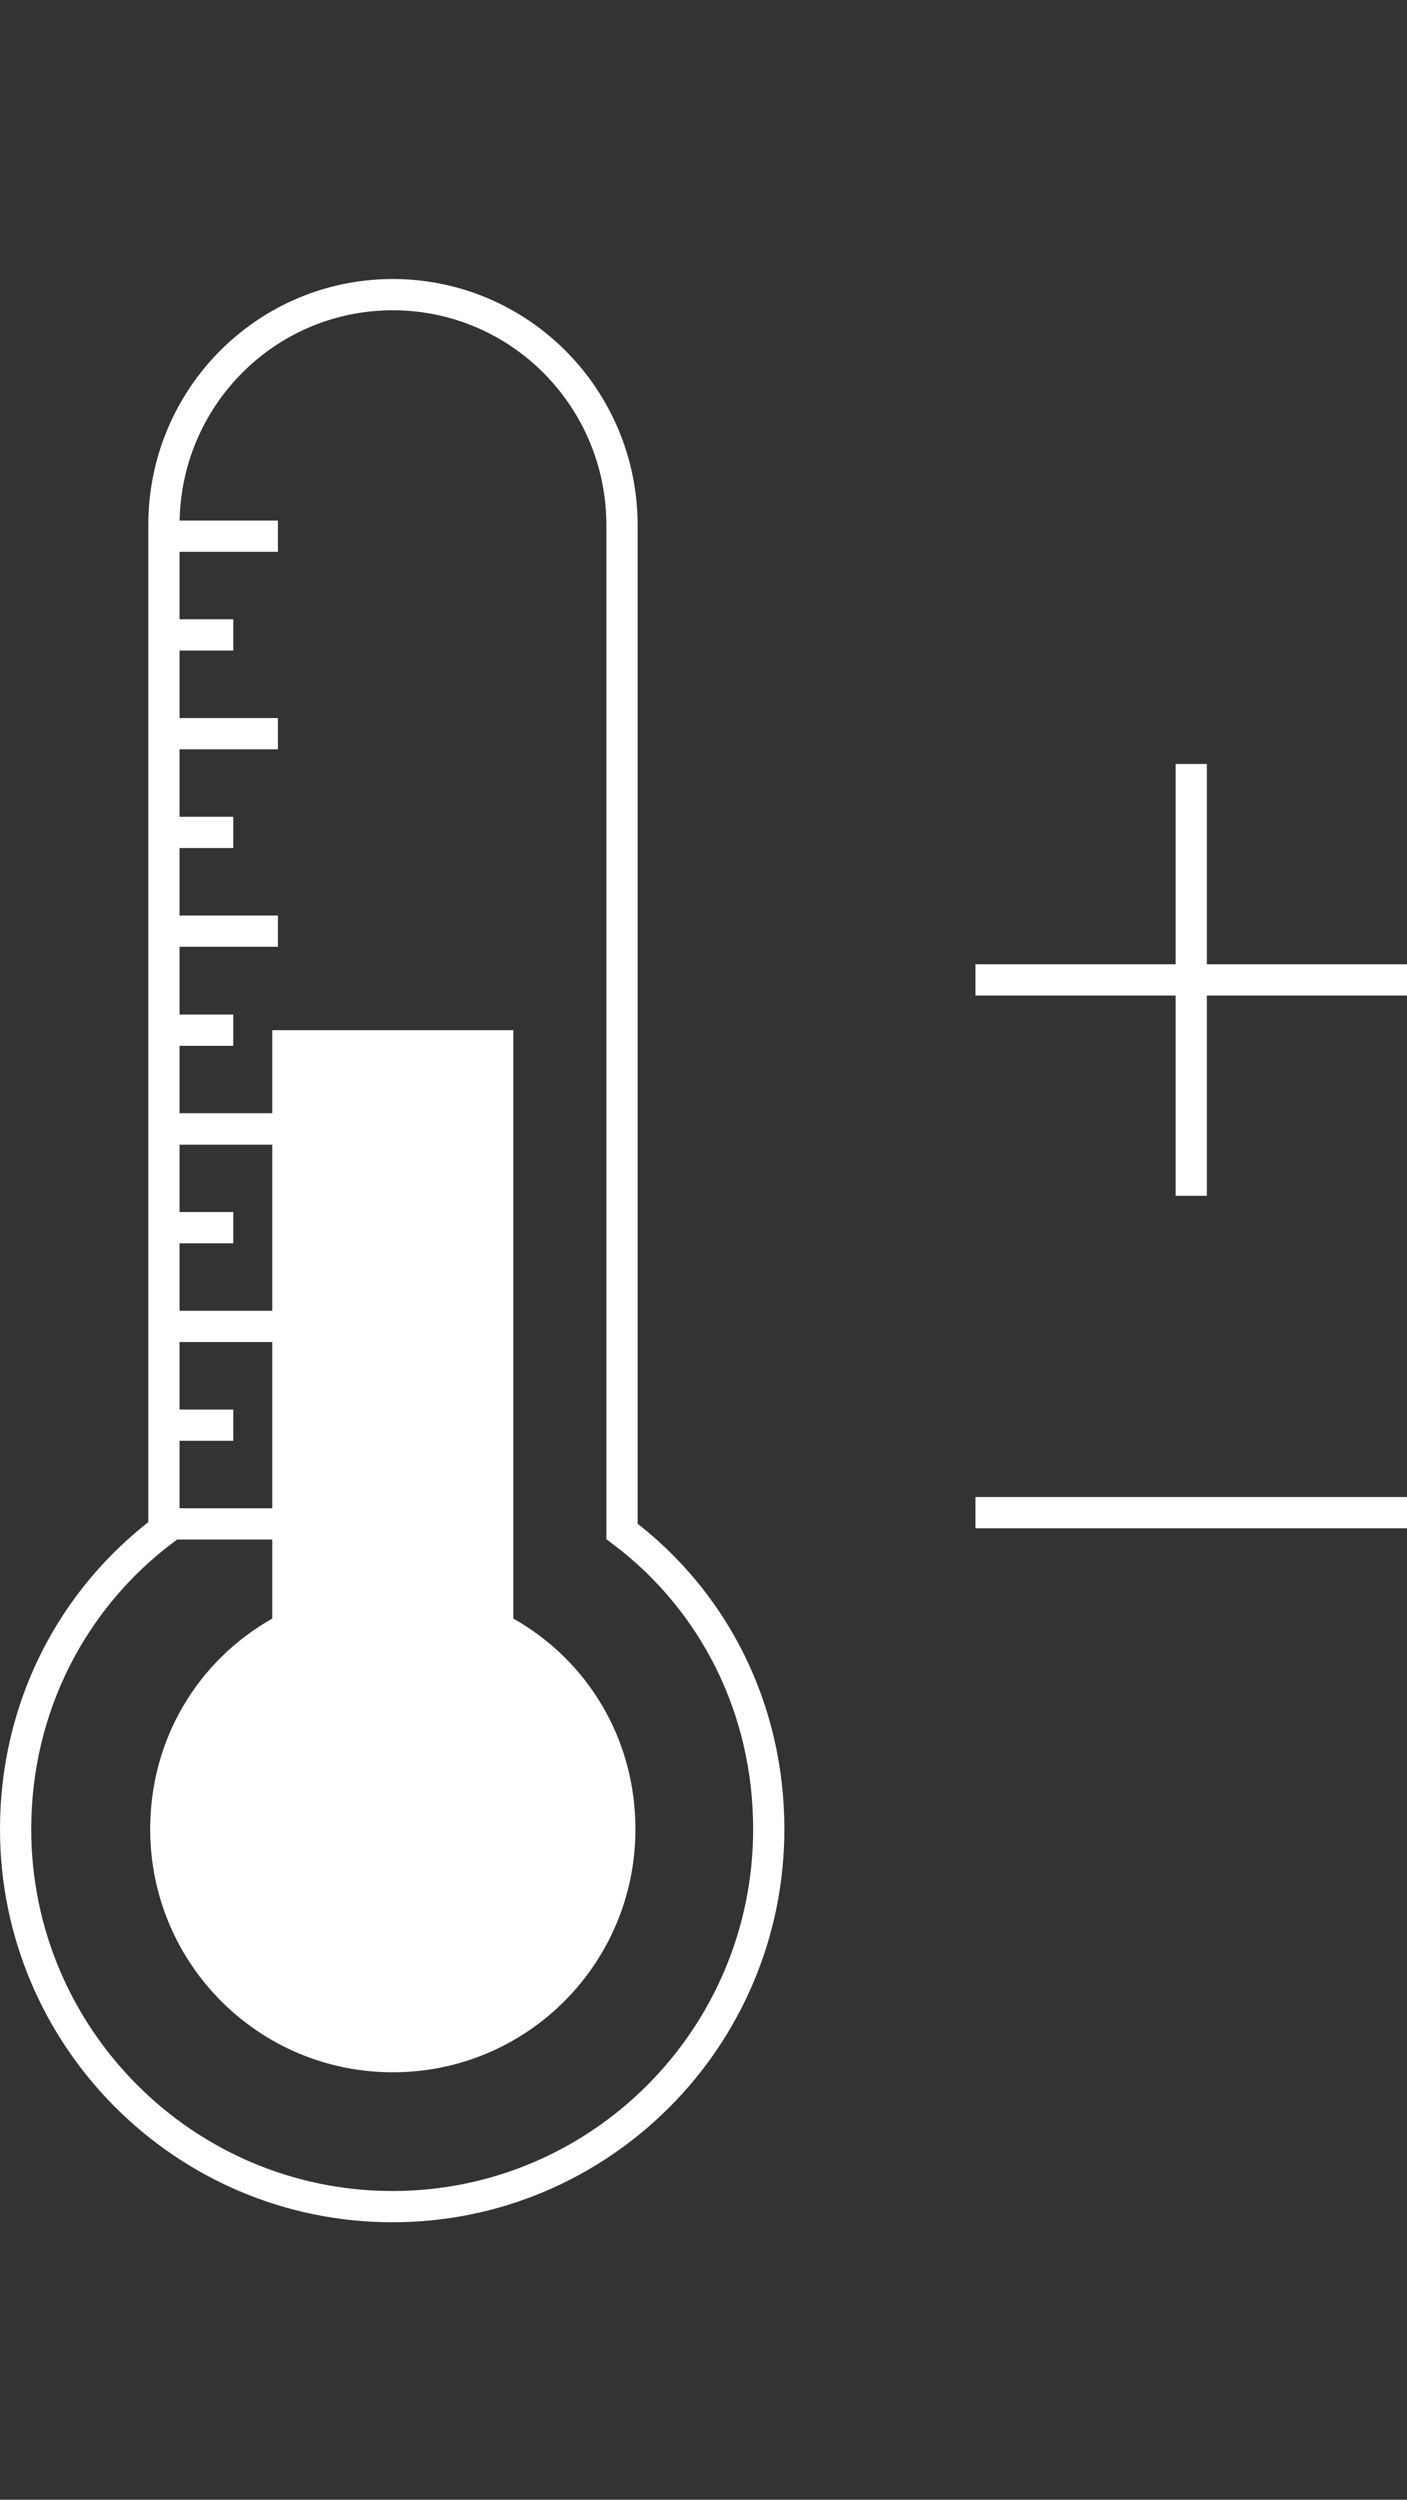
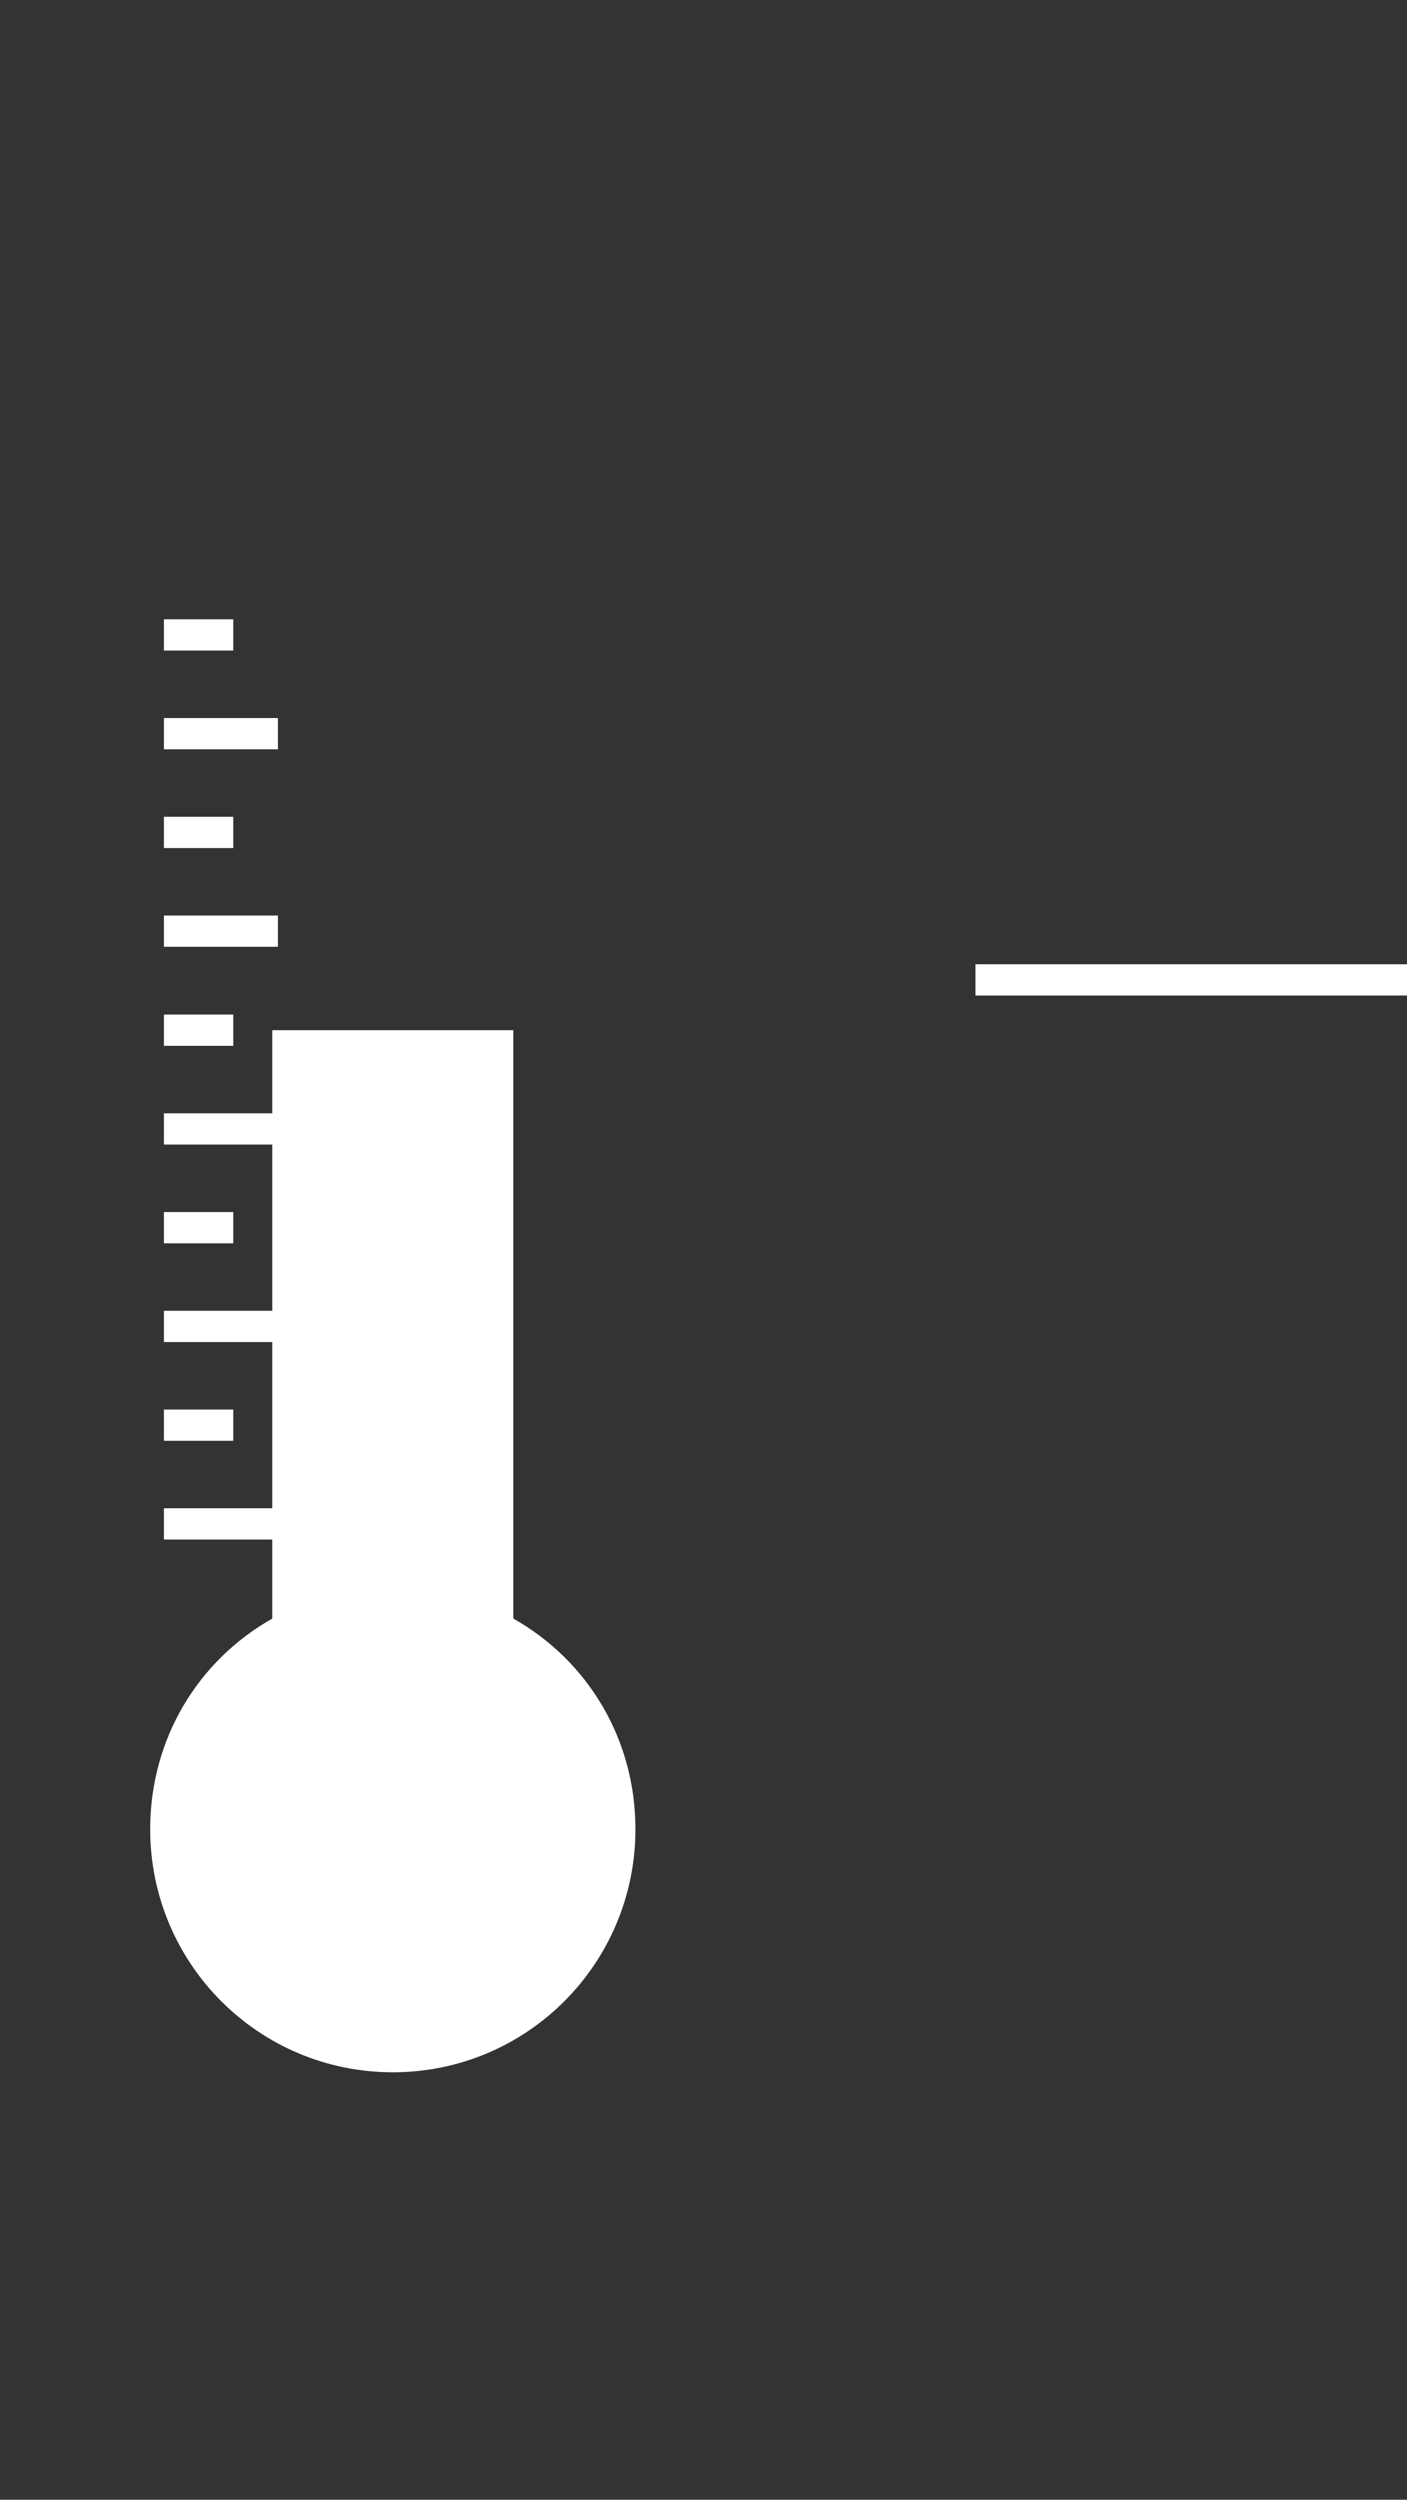
<svg xmlns="http://www.w3.org/2000/svg" id="Layer_2" data-name="Layer 2" viewBox="0 0 45.06 80">
  <rect x="0" y="0" width="45.06" height="80" fill="#333333" stroke="none" />
  <defs>
    <style>
      .cls-1 {
        fill: #fff;
      }

      .cls-2 {
        stroke: #fff;
        stroke-miterlimit: 10;
      }

      .cls-2, .cls-3 {
        fill: none;
      }
    </style>
  </defs>
  <g id="Layer_1-2" data-name="Layer 1">
    <g>
      <rect class="cls-3" x=".5" width="44.56" height="80" />
      <g>
        <g id="Layer_1-2" data-name="Layer 1-2">
          <g>
-             <path class="cls-2" d="M5.25,16.8c0-4.07,3.27-7.37,7.33-7.37s7.34,3.31,7.34,7.38V49.01c2.94,2.21,4.7,5.66,4.7,9.53,0,6.66-5.39,12.08-12.05,12.08S.5,65.2,.5,58.54c0-3.9,1.81-7.37,4.75-9.58V16.8Z" />
            <path class="cls-1" d="M16.44,51.8v-18.83h-7.72v18.83c-2.39,1.35-3.91,3.86-3.91,6.74,0,4.3,3.47,7.78,7.77,7.78s7.77-3.48,7.77-7.78c0-2.88-1.52-5.39-3.91-6.74Z" />
          </g>
        </g>
        <g>
-           <line class="cls-2" x1="5.25" y1="17.16" x2="8.9" y2="17.16" />
          <line class="cls-2" x1="5.25" y1="20.32" x2="7.47" y2="20.32" />
          <line class="cls-2" x1="5.25" y1="23.48" x2="8.9" y2="23.48" />
        </g>
        <g>
          <line class="cls-2" x1="5.25" y1="26.64" x2="7.47" y2="26.64" />
          <line class="cls-2" x1="5.25" y1="29.8" x2="8.9" y2="29.8" />
        </g>
        <g>
          <line class="cls-2" x1="5.25" y1="32.97" x2="7.47" y2="32.97" />
-           <line class="cls-2" x1="5.25" y1="36.13" x2="8.9" y2="36.13" />
        </g>
        <g>
          <line class="cls-2" x1="5.25" y1="36.13" x2="8.9" y2="36.13" />
          <line class="cls-2" x1="5.25" y1="39.29" x2="7.47" y2="39.29" />
          <line class="cls-2" x1="5.25" y1="42.45" x2="8.9" y2="42.45" />
        </g>
        <g>
          <line class="cls-2" x1="5.25" y1="45.61" x2="7.47" y2="45.61" />
          <line class="cls-2" x1="5.25" y1="48.77" x2="8.9" y2="48.77" />
        </g>
        <g>
-           <line class="cls-2" x1="38.15" y1="24.45" x2="38.15" y2="38.27" />
          <line class="cls-2" x1="45.06" y1="31.36" x2="31.24" y2="31.36" />
-           <line class="cls-2" x1="45.06" y1="48.41" x2="31.24" y2="48.41" />
        </g>
      </g>
    </g>
  </g>
</svg>